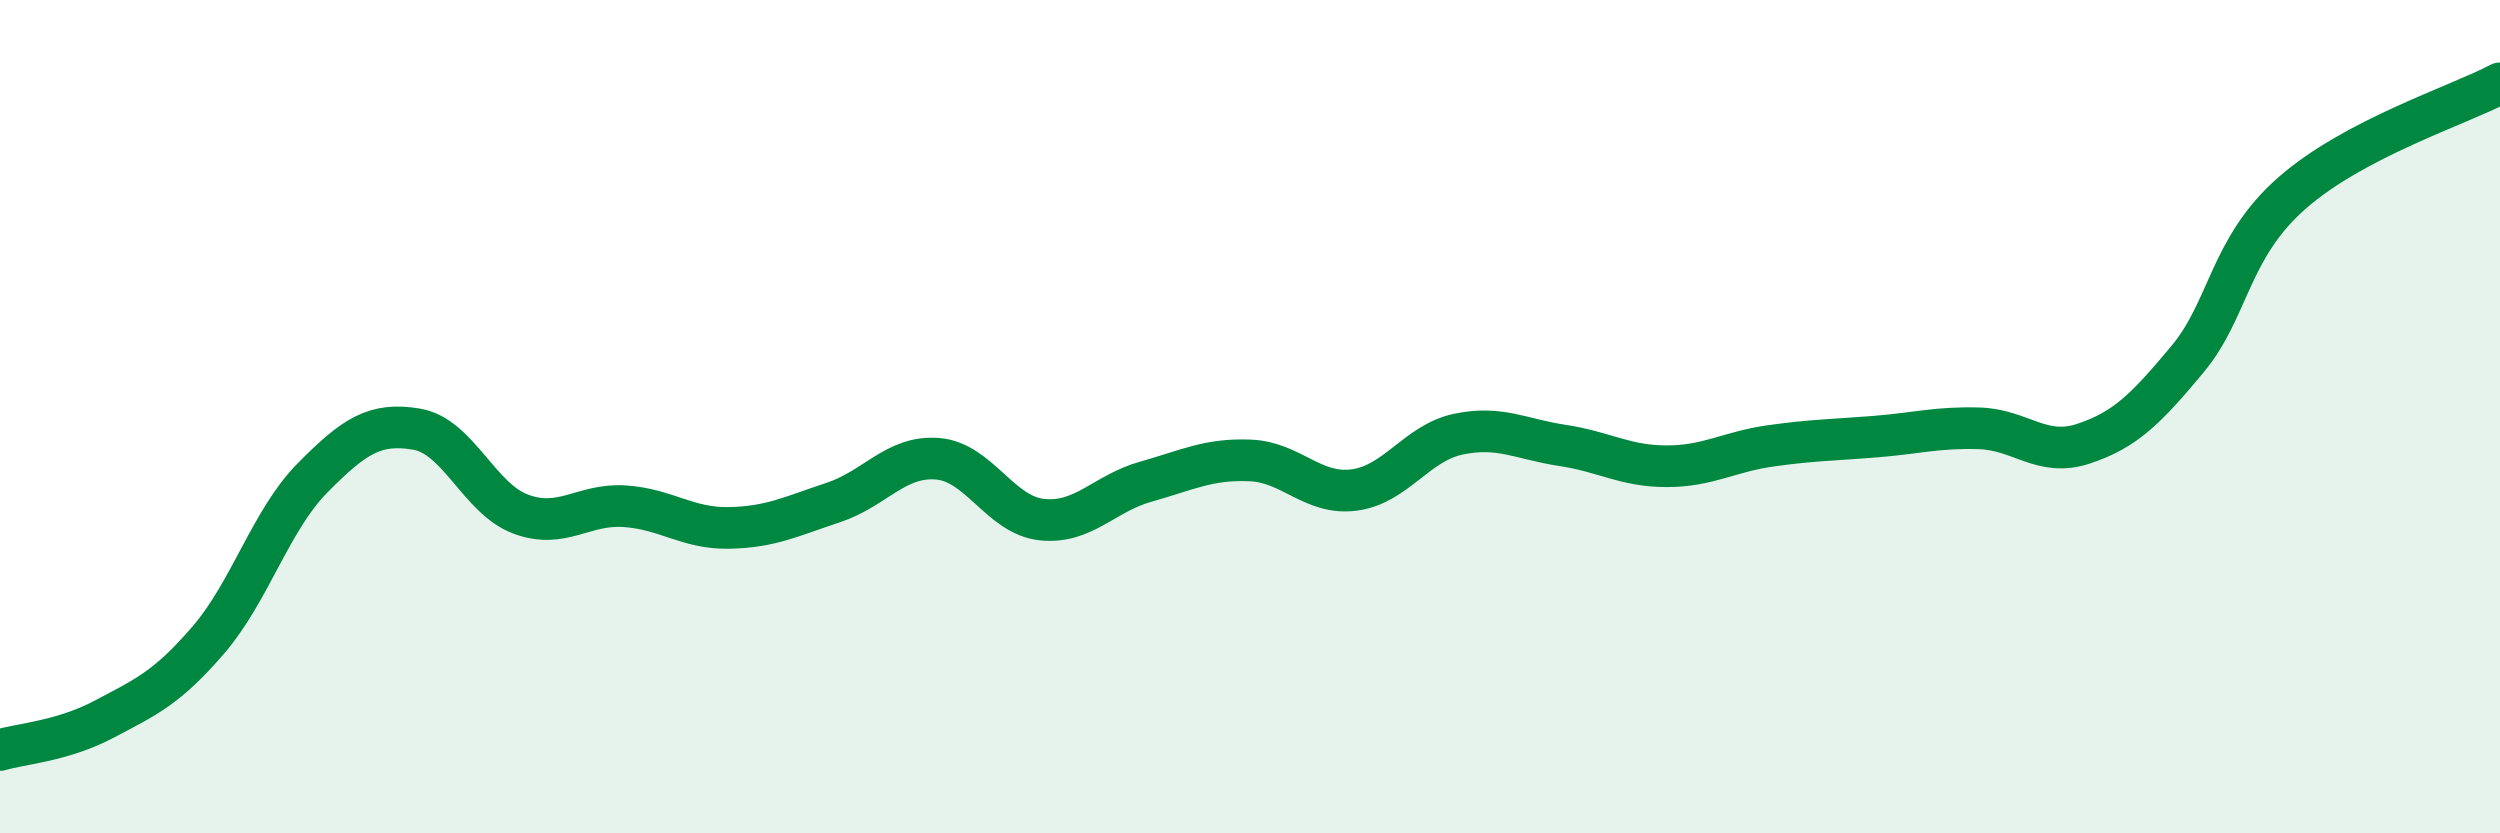
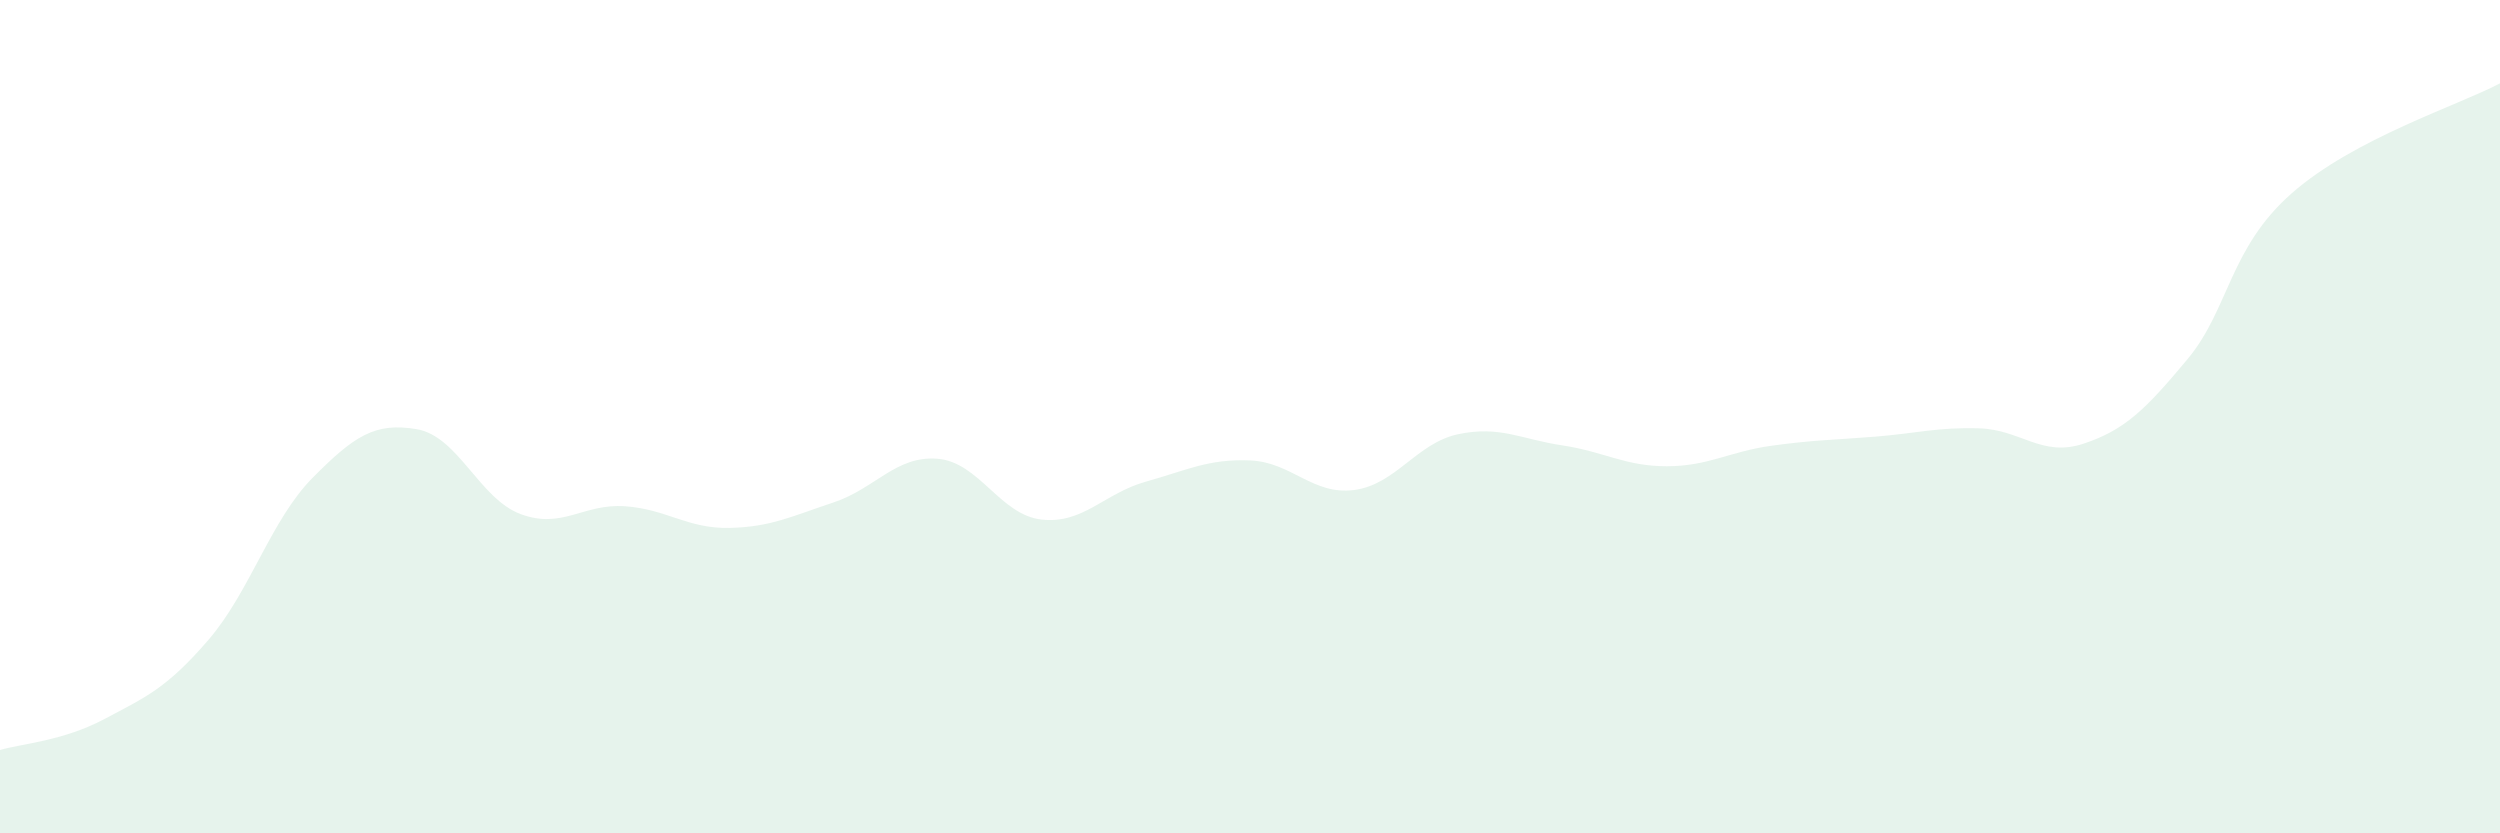
<svg xmlns="http://www.w3.org/2000/svg" width="60" height="20" viewBox="0 0 60 20">
  <path d="M 0,18 C 0.5,17.85 1.5,17.79 2.5,17.26 C 3.5,16.73 4,16.52 5,15.36 C 6,14.2 6.5,12.48 7.5,11.47 C 8.5,10.46 9,10.13 10,10.3 C 11,10.47 11.5,11.97 12.5,12.34 C 13.5,12.71 14,12.08 15,12.15 C 16,12.22 16.5,12.69 17.5,12.67 C 18.5,12.65 19,12.39 20,12.06 C 21,11.73 21.5,10.93 22.5,11.01 C 23.5,11.09 24,12.36 25,12.47 C 26,12.58 26.5,11.84 27.5,11.56 C 28.5,11.28 29,11.01 30,11.05 C 31,11.09 31.5,11.89 32.5,11.76 C 33.5,11.63 34,10.63 35,10.42 C 36,10.21 36.5,10.54 37.5,10.69 C 38.5,10.84 39,11.19 40,11.19 C 41,11.19 41.5,10.84 42.5,10.7 C 43.5,10.56 44,10.56 45,10.48 C 46,10.4 46.5,10.25 47.5,10.28 C 48.5,10.31 49,10.98 50,10.65 C 51,10.32 51.5,9.82 52.5,8.62 C 53.5,7.42 53.5,5.96 55,4.64 C 56.5,3.32 59,2.53 60,2L60 20L0 20Z" fill="#008740" opacity="0.1" stroke-linecap="round" stroke-linejoin="round" />
-   <path d="M 0,18 C 0.5,17.85 1.5,17.79 2.5,17.26 C 3.5,16.73 4,16.52 5,15.36 C 6,14.2 6.5,12.48 7.5,11.47 C 8.5,10.46 9,10.13 10,10.3 C 11,10.47 11.5,11.97 12.5,12.34 C 13.5,12.71 14,12.08 15,12.15 C 16,12.22 16.5,12.69 17.5,12.67 C 18.5,12.65 19,12.39 20,12.06 C 21,11.73 21.5,10.93 22.5,11.01 C 23.5,11.09 24,12.36 25,12.47 C 26,12.58 26.5,11.84 27.5,11.56 C 28.5,11.28 29,11.01 30,11.05 C 31,11.09 31.5,11.89 32.5,11.76 C 33.5,11.63 34,10.63 35,10.42 C 36,10.21 36.5,10.54 37.5,10.69 C 38.5,10.84 39,11.19 40,11.19 C 41,11.19 41.5,10.84 42.5,10.7 C 43.5,10.56 44,10.56 45,10.48 C 46,10.4 46.5,10.25 47.5,10.28 C 48.5,10.31 49,10.98 50,10.65 C 51,10.32 51.5,9.82 52.5,8.62 C 53.5,7.42 53.5,5.96 55,4.64 C 56.5,3.32 59,2.53 60,2" stroke="#008740" stroke-width="1" fill="none" stroke-linecap="round" stroke-linejoin="round" />
</svg>